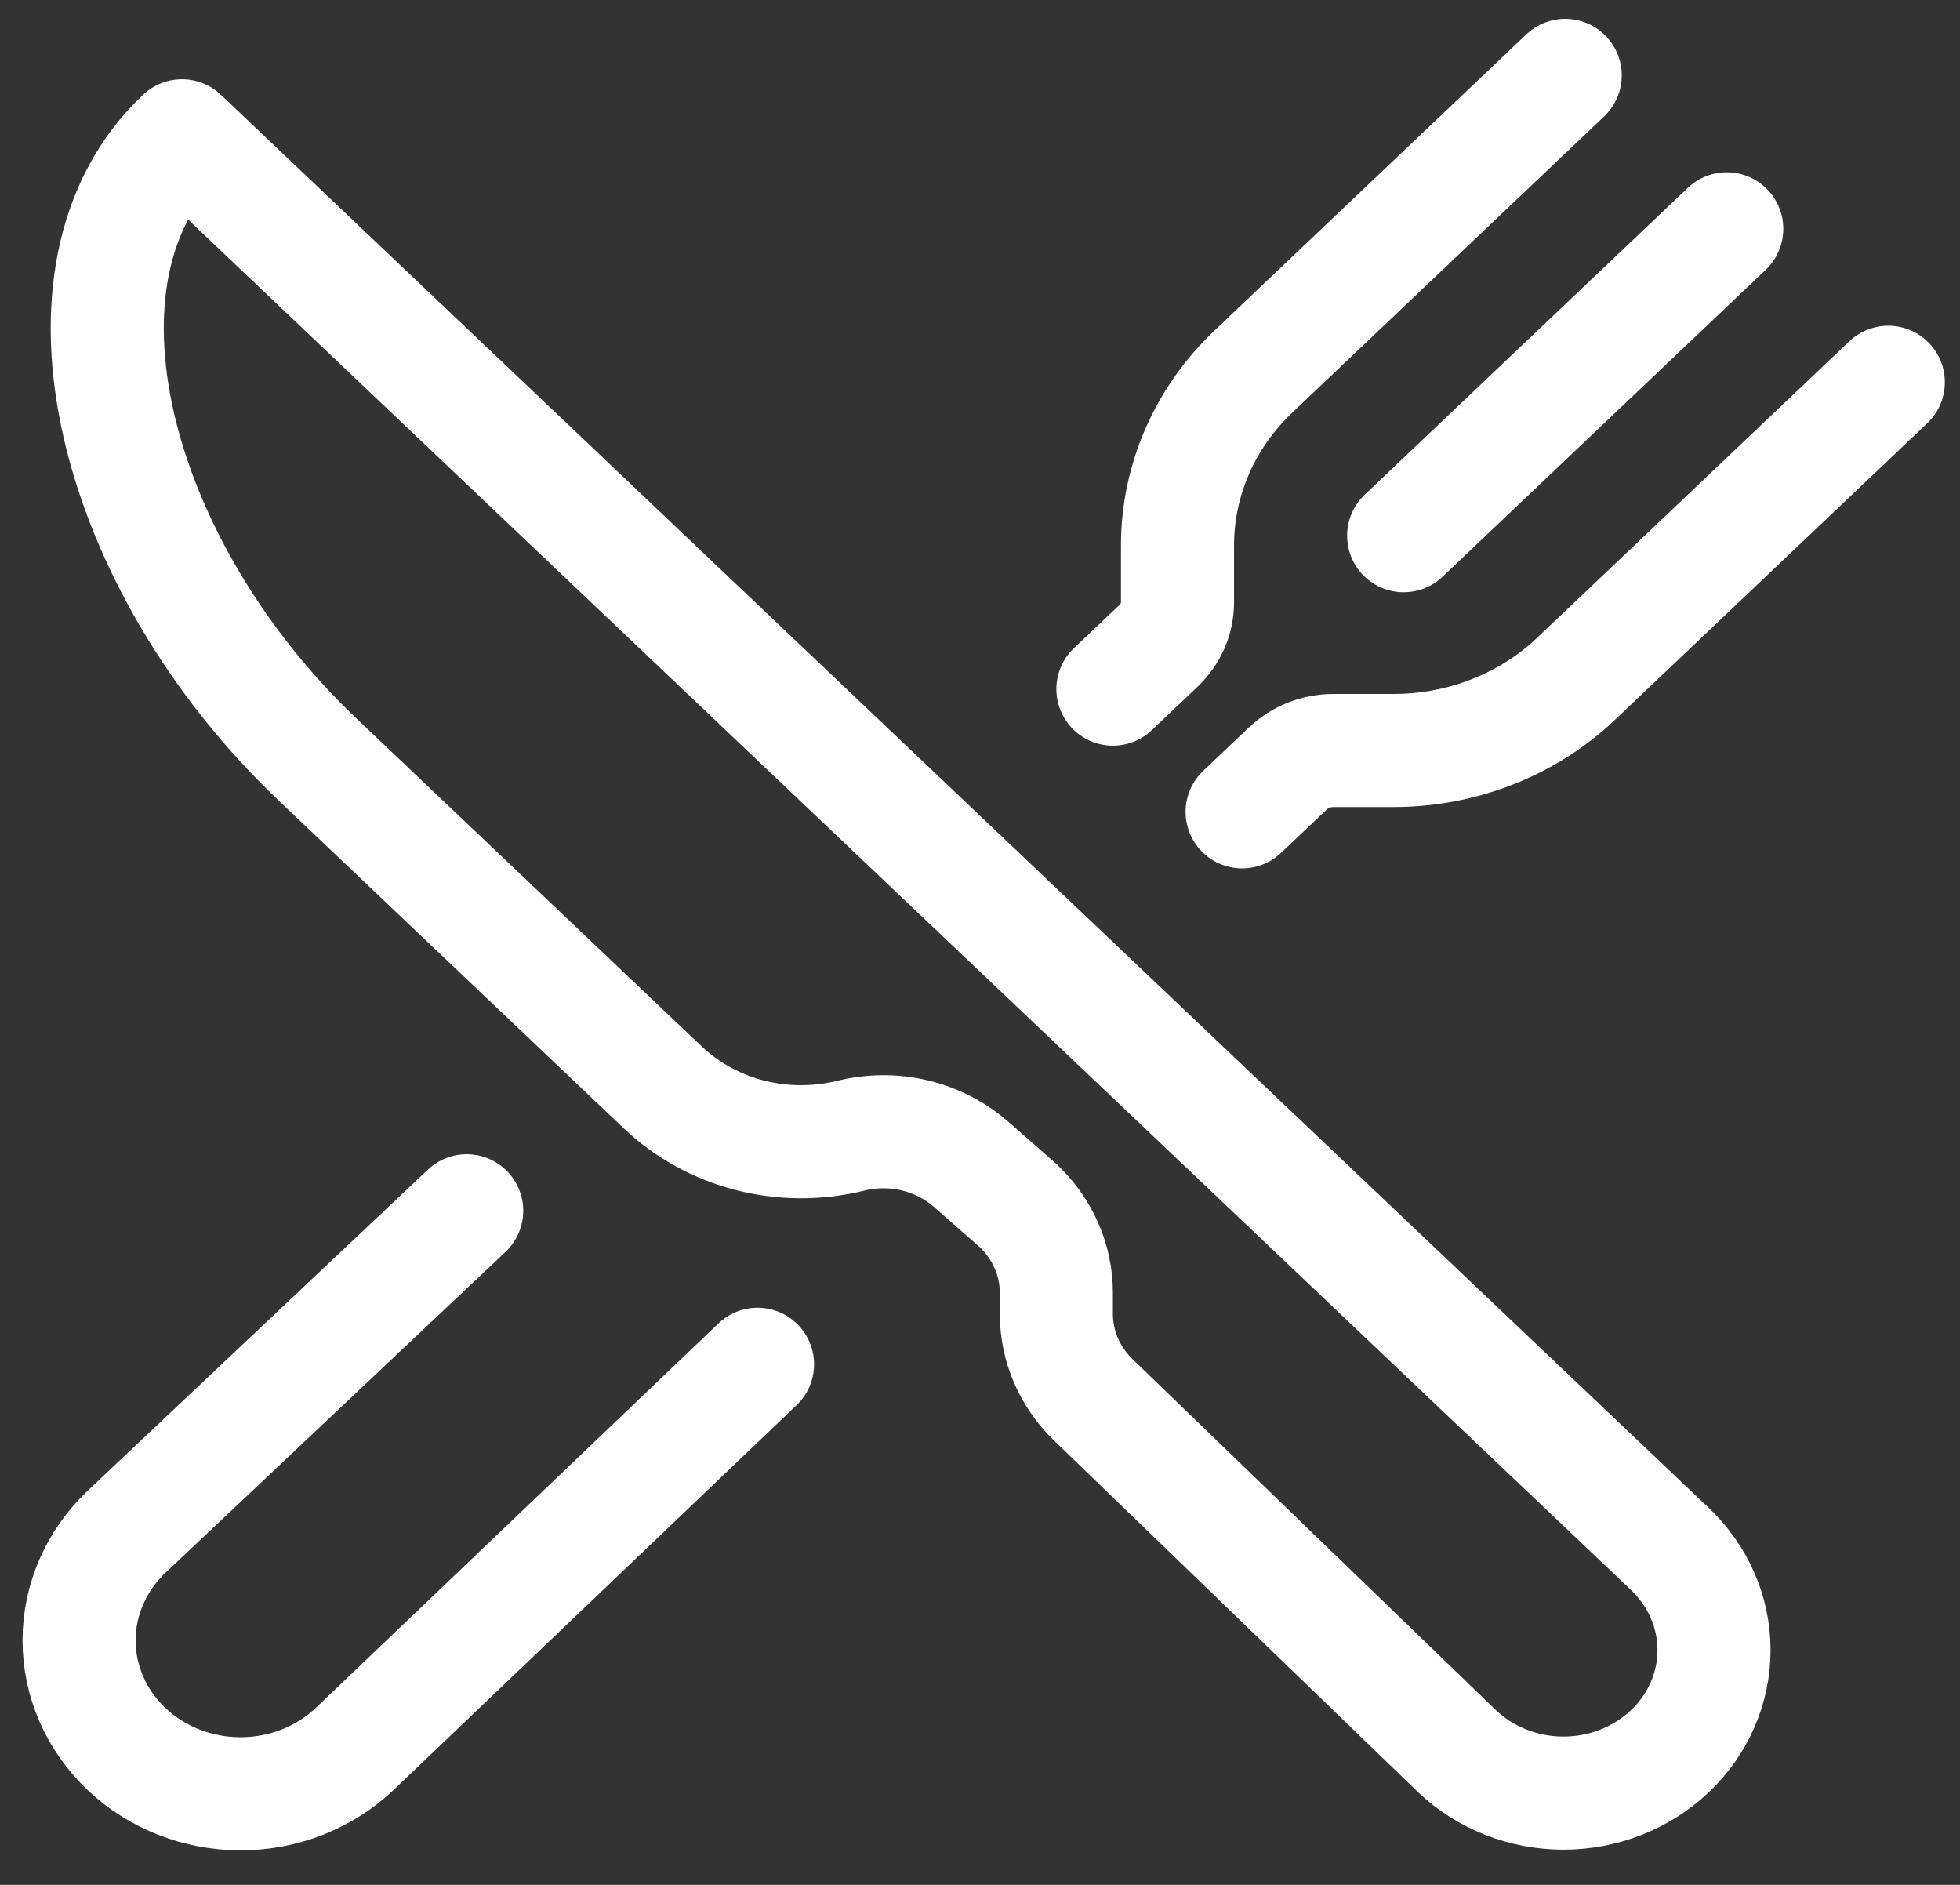
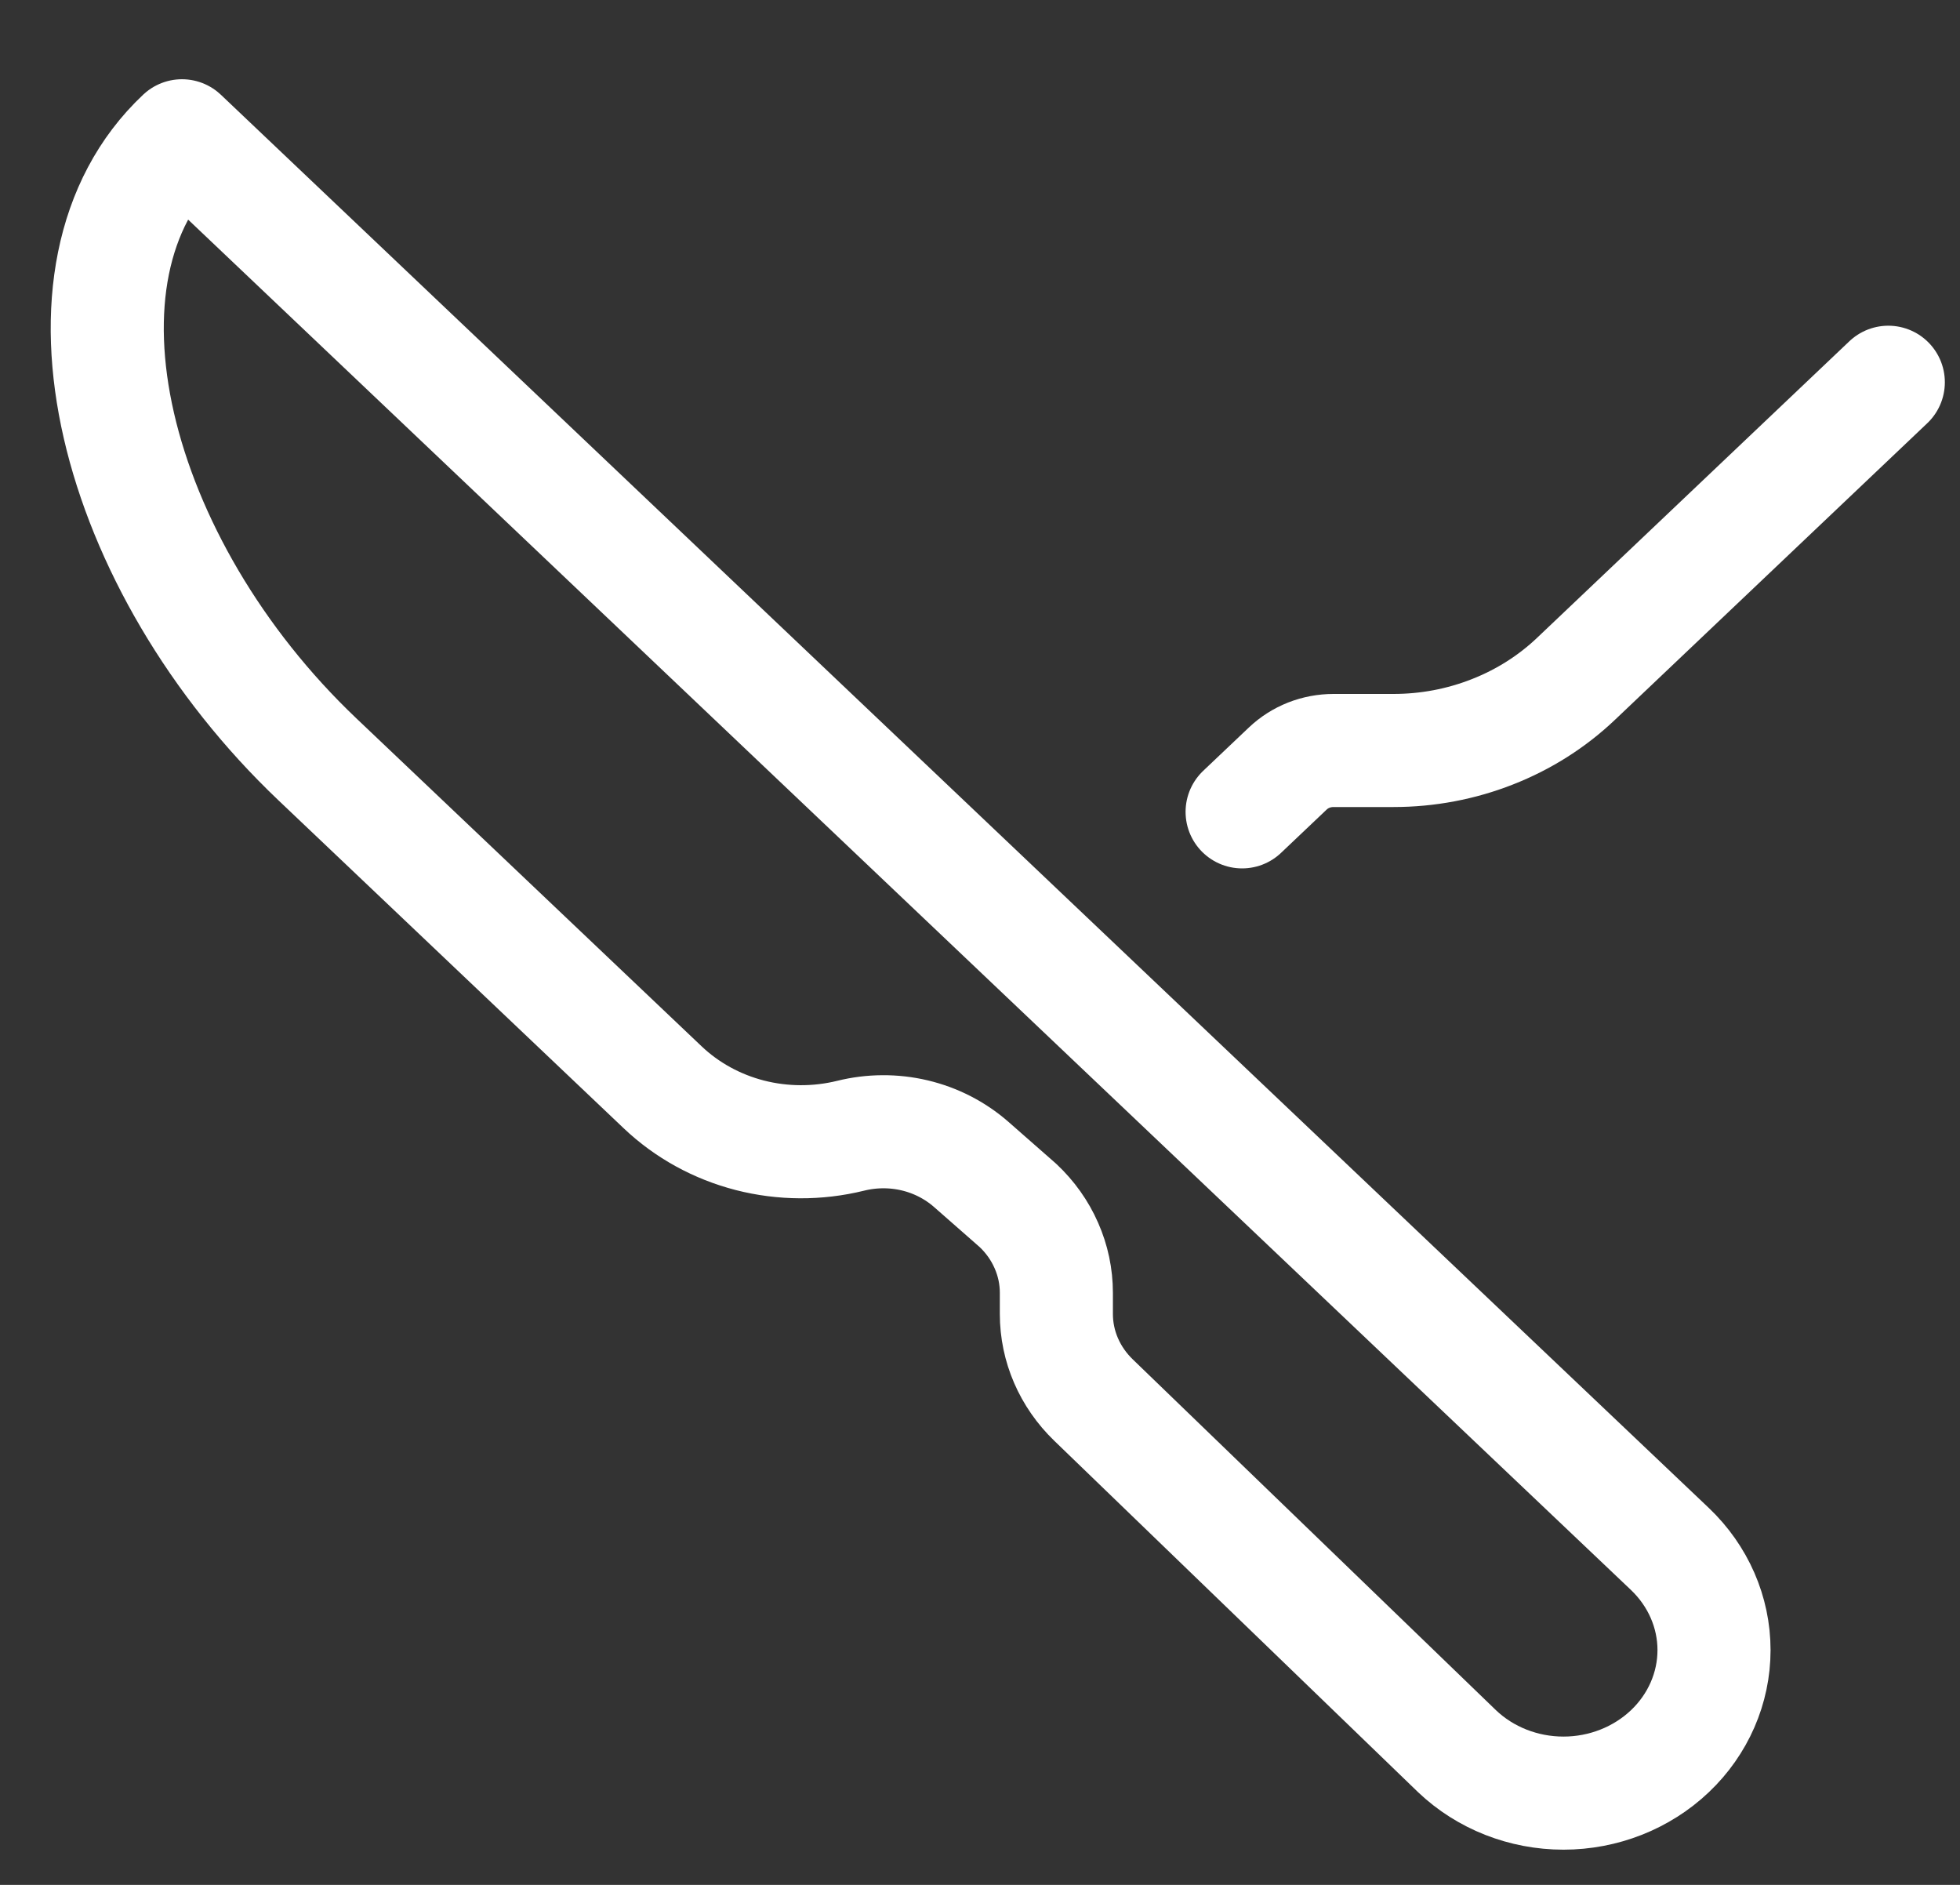
<svg xmlns="http://www.w3.org/2000/svg" width="26" height="25" viewBox="0 0 26 25" fill="none">
  <rect x="0" y="0" width="26" height="25" fill="#333333" stroke="none" />
  <path d="M2.414 1.801L22.152 20.545C22.526 20.901 22.737 21.383 22.737 21.886C22.737 22.389 22.526 22.872 22.152 23.227V23.227C21.777 23.583 21.269 23.783 20.74 23.783C20.21 23.783 19.702 23.583 19.328 23.227L14.506 18.57C14.19 18.265 14.013 17.856 14.013 17.428V17.147C14.013 16.931 13.968 16.718 13.88 16.519C13.793 16.32 13.665 16.14 13.503 15.988L12.881 15.442C12.669 15.257 12.412 15.125 12.133 15.059C11.854 14.993 11.562 14.995 11.284 15.064V15.064C10.845 15.172 10.384 15.17 9.947 15.058C9.509 14.945 9.111 14.726 8.79 14.421L4.213 10.074C1.498 7.496 0.499 3.602 2.414 1.801Z" stroke="white" stroke-width="1.5" stroke-linejoin="round" />
-   <path d="M20.763 1L16.625 4.93C16.306 5.233 16.053 5.592 15.881 5.987C15.709 6.382 15.62 6.805 15.62 7.233V7.989C15.62 8.096 15.598 8.202 15.555 8.301C15.512 8.399 15.448 8.489 15.369 8.565L14.763 9.14" stroke="white" stroke-width="1.5" stroke-linecap="round" stroke-linejoin="round" />
  <path d="M16.477 10.768L17.083 10.193C17.163 10.117 17.258 10.057 17.361 10.016C17.466 9.975 17.577 9.954 17.69 9.954H18.486C18.936 9.954 19.382 9.87 19.798 9.706C20.214 9.543 20.592 9.303 20.91 9L25.049 5.07" stroke="white" stroke-width="1.5" stroke-linecap="round" stroke-linejoin="round" />
-   <path d="M22.906 3.035L18.62 7.105" stroke="white" stroke-width="1.5" stroke-linecap="round" stroke-linejoin="round" />
-   <path d="M10.049 18.095L4.706 23.196C4.304 23.578 3.759 23.792 3.191 23.792C2.623 23.792 2.078 23.578 1.676 23.196V23.196C1.275 22.815 1.049 22.297 1.049 21.758C1.049 21.218 1.275 20.701 1.676 20.319L6.191 16.059" stroke="white" stroke-width="1.5" stroke-linecap="round" stroke-linejoin="round" />
</svg>